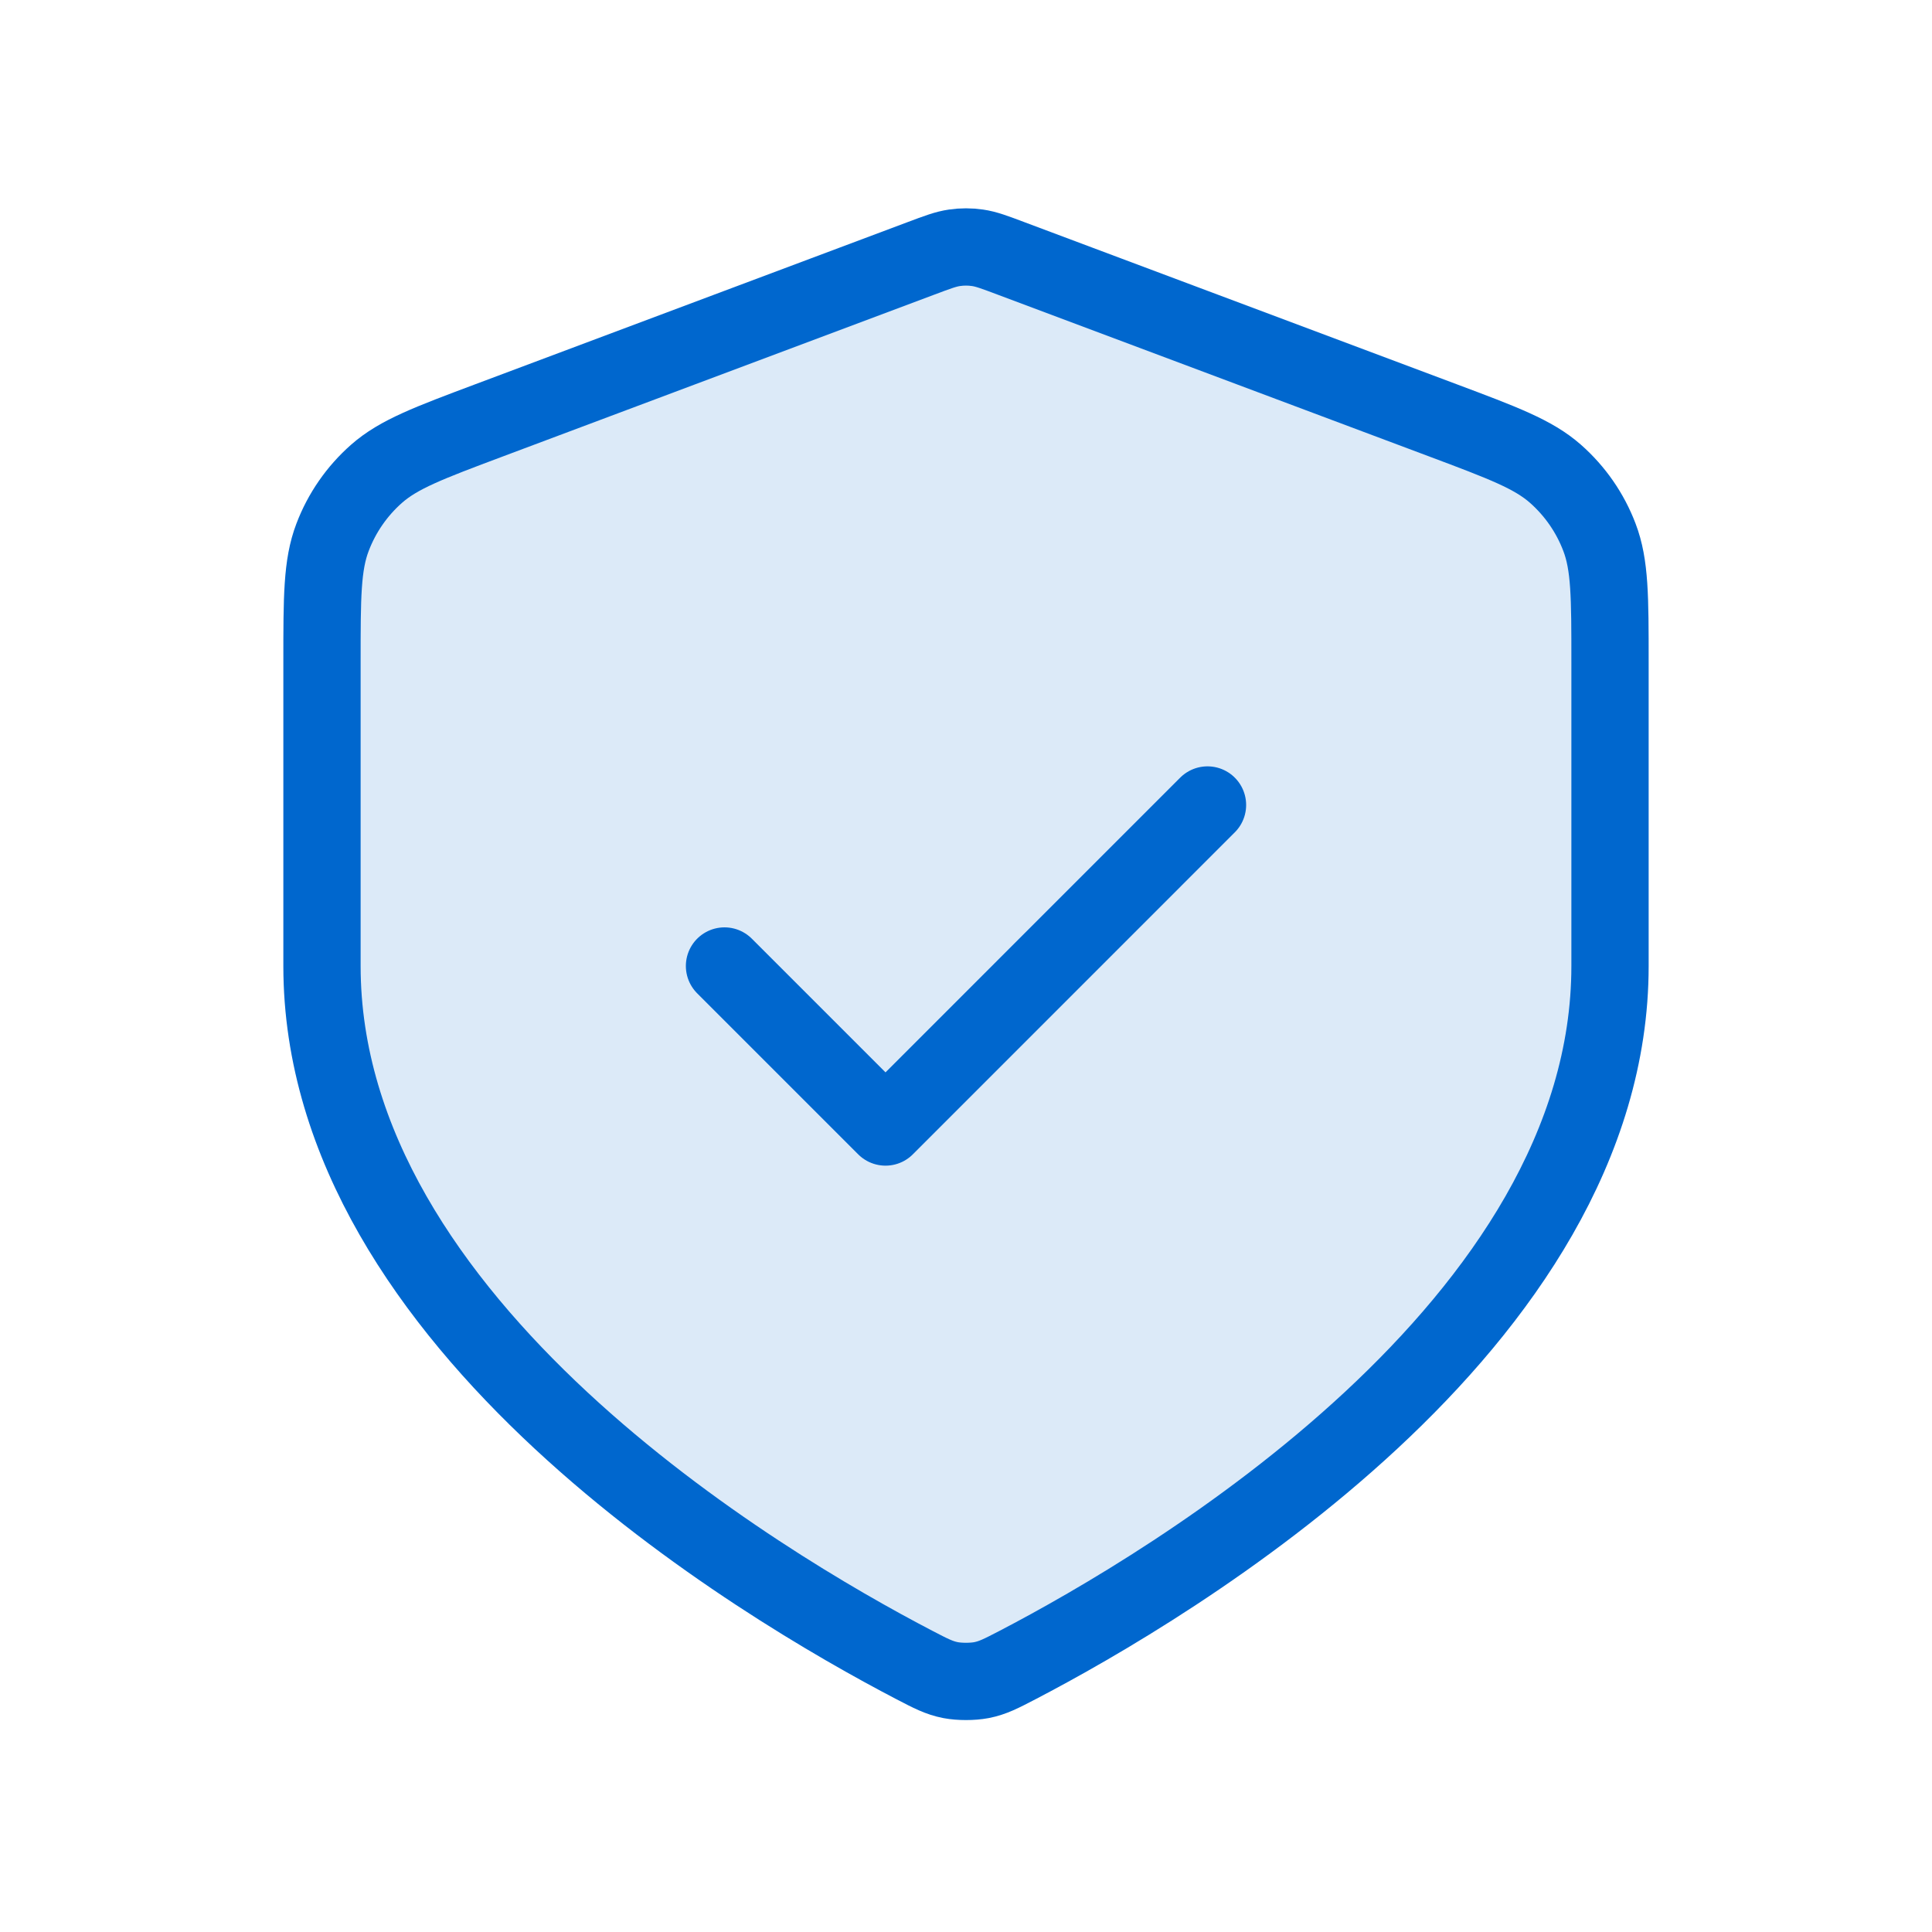
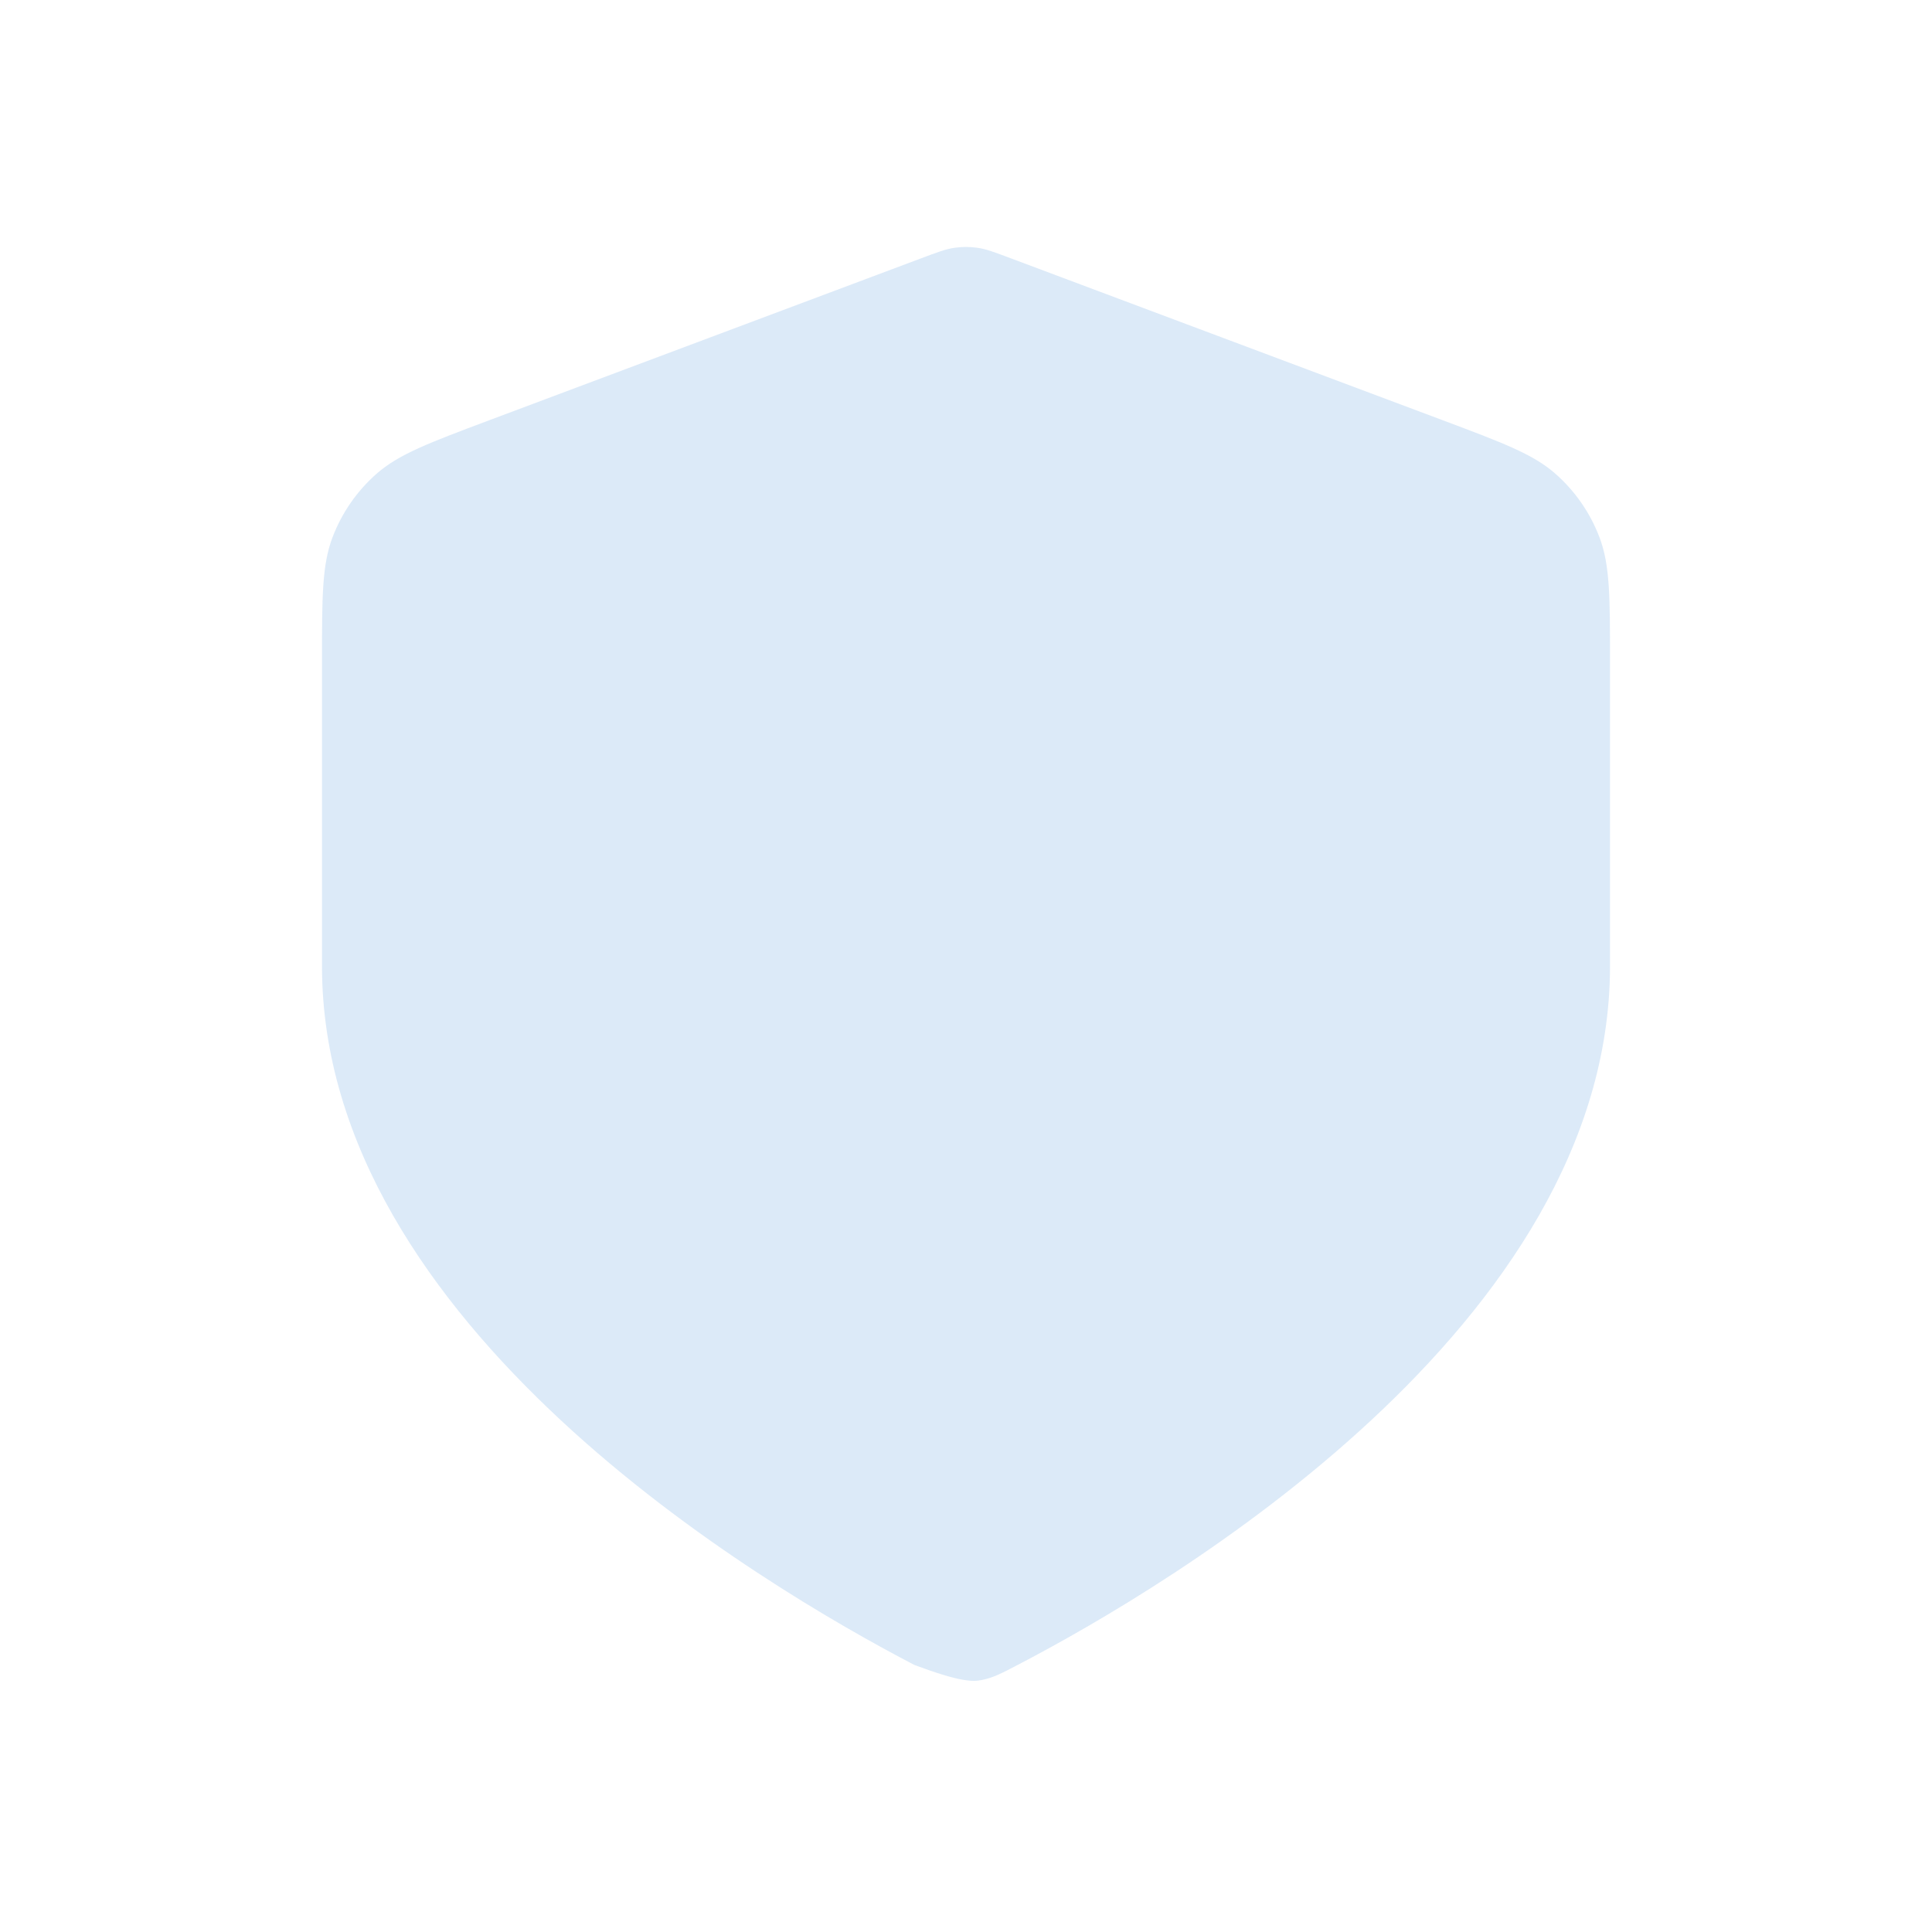
<svg xmlns="http://www.w3.org/2000/svg" width="50" height="50" viewBox="0 0 50 50" fill="none">
-   <path opacity="0.14" d="M23.664 43.089C24.091 43.312 24.305 43.424 24.602 43.481C24.833 43.526 25.167 43.526 25.398 43.481C25.695 43.424 25.908 43.312 26.336 43.089C30.292 41.028 41.667 34.294 41.667 25V17.12C41.667 15.454 41.667 14.621 41.394 13.905C41.154 13.273 40.763 12.709 40.255 12.261C39.68 11.755 38.9 11.462 37.341 10.877L26.17 6.689C25.737 6.526 25.521 6.445 25.298 6.413C25.1 6.384 24.9 6.384 24.702 6.413C24.479 6.445 24.263 6.526 23.829 6.689L12.659 10.877C11.1 11.462 10.32 11.755 9.745 12.261C9.237 12.709 8.846 13.273 8.606 13.905C8.333 14.621 8.333 15.454 8.333 17.12V25C8.333 34.294 19.708 41.028 23.664 43.089Z" fill="#0067CE" />
-   <path d="M18.75 25L22.917 29.167L31.25 20.833M41.667 25C41.667 34.294 30.292 41.029 26.336 43.09C25.908 43.312 25.695 43.424 25.398 43.482C25.167 43.526 24.833 43.526 24.602 43.482C24.305 43.424 24.091 43.312 23.664 43.09C19.708 41.029 8.333 34.294 8.333 25V17.12C8.333 15.454 8.333 14.621 8.606 13.906C8.846 13.273 9.237 12.709 9.745 12.261C10.32 11.755 11.1 11.463 12.659 10.878L23.829 6.689C24.263 6.526 24.479 6.445 24.702 6.413C24.9 6.384 25.1 6.384 25.298 6.413C25.521 6.445 25.737 6.526 26.17 6.689L37.341 10.878C38.9 11.463 39.68 11.755 40.255 12.261C40.763 12.709 41.154 13.273 41.394 13.906C41.667 14.621 41.667 15.454 41.667 17.12V25Z" stroke="#0067CE" stroke-width="2" stroke-linecap="round" stroke-linejoin="round" />
+   <path opacity="0.14" d="M23.664 43.089C24.833 43.526 25.167 43.526 25.398 43.481C25.695 43.424 25.908 43.312 26.336 43.089C30.292 41.028 41.667 34.294 41.667 25V17.12C41.667 15.454 41.667 14.621 41.394 13.905C41.154 13.273 40.763 12.709 40.255 12.261C39.68 11.755 38.9 11.462 37.341 10.877L26.17 6.689C25.737 6.526 25.521 6.445 25.298 6.413C25.1 6.384 24.9 6.384 24.702 6.413C24.479 6.445 24.263 6.526 23.829 6.689L12.659 10.877C11.1 11.462 10.32 11.755 9.745 12.261C9.237 12.709 8.846 13.273 8.606 13.905C8.333 14.621 8.333 15.454 8.333 17.12V25C8.333 34.294 19.708 41.028 23.664 43.089Z" fill="#0067CE" />
</svg>